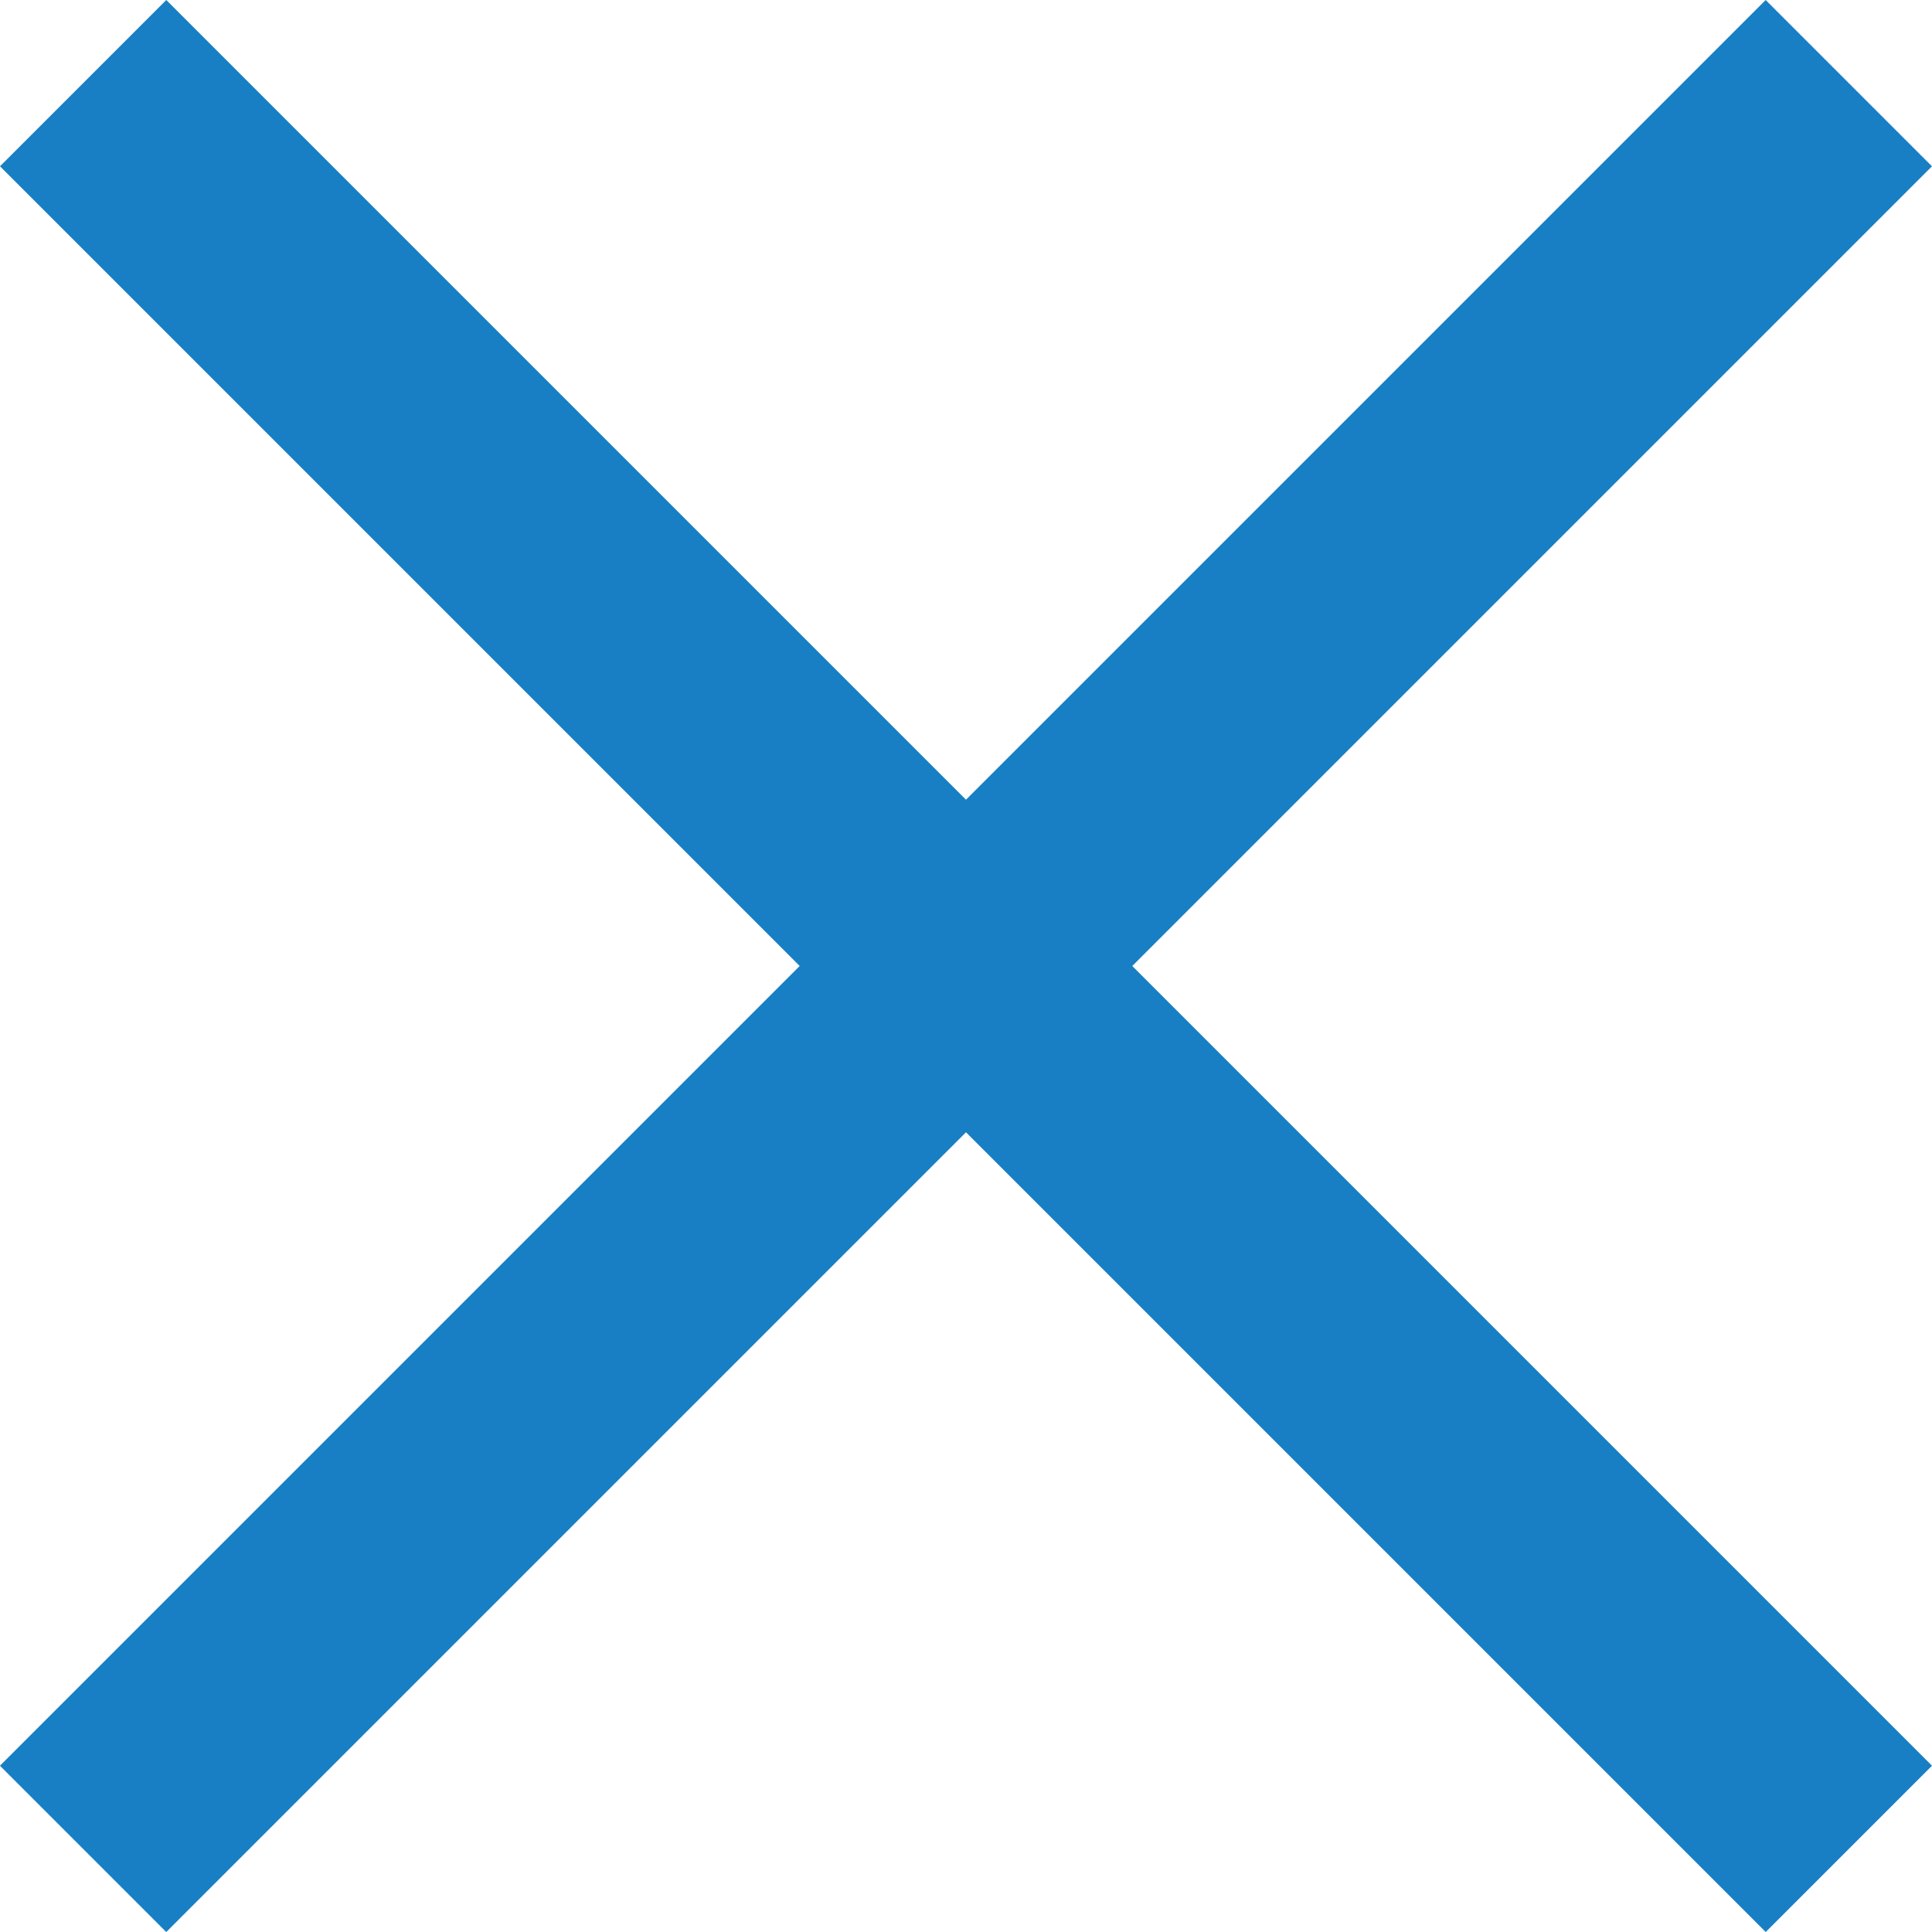
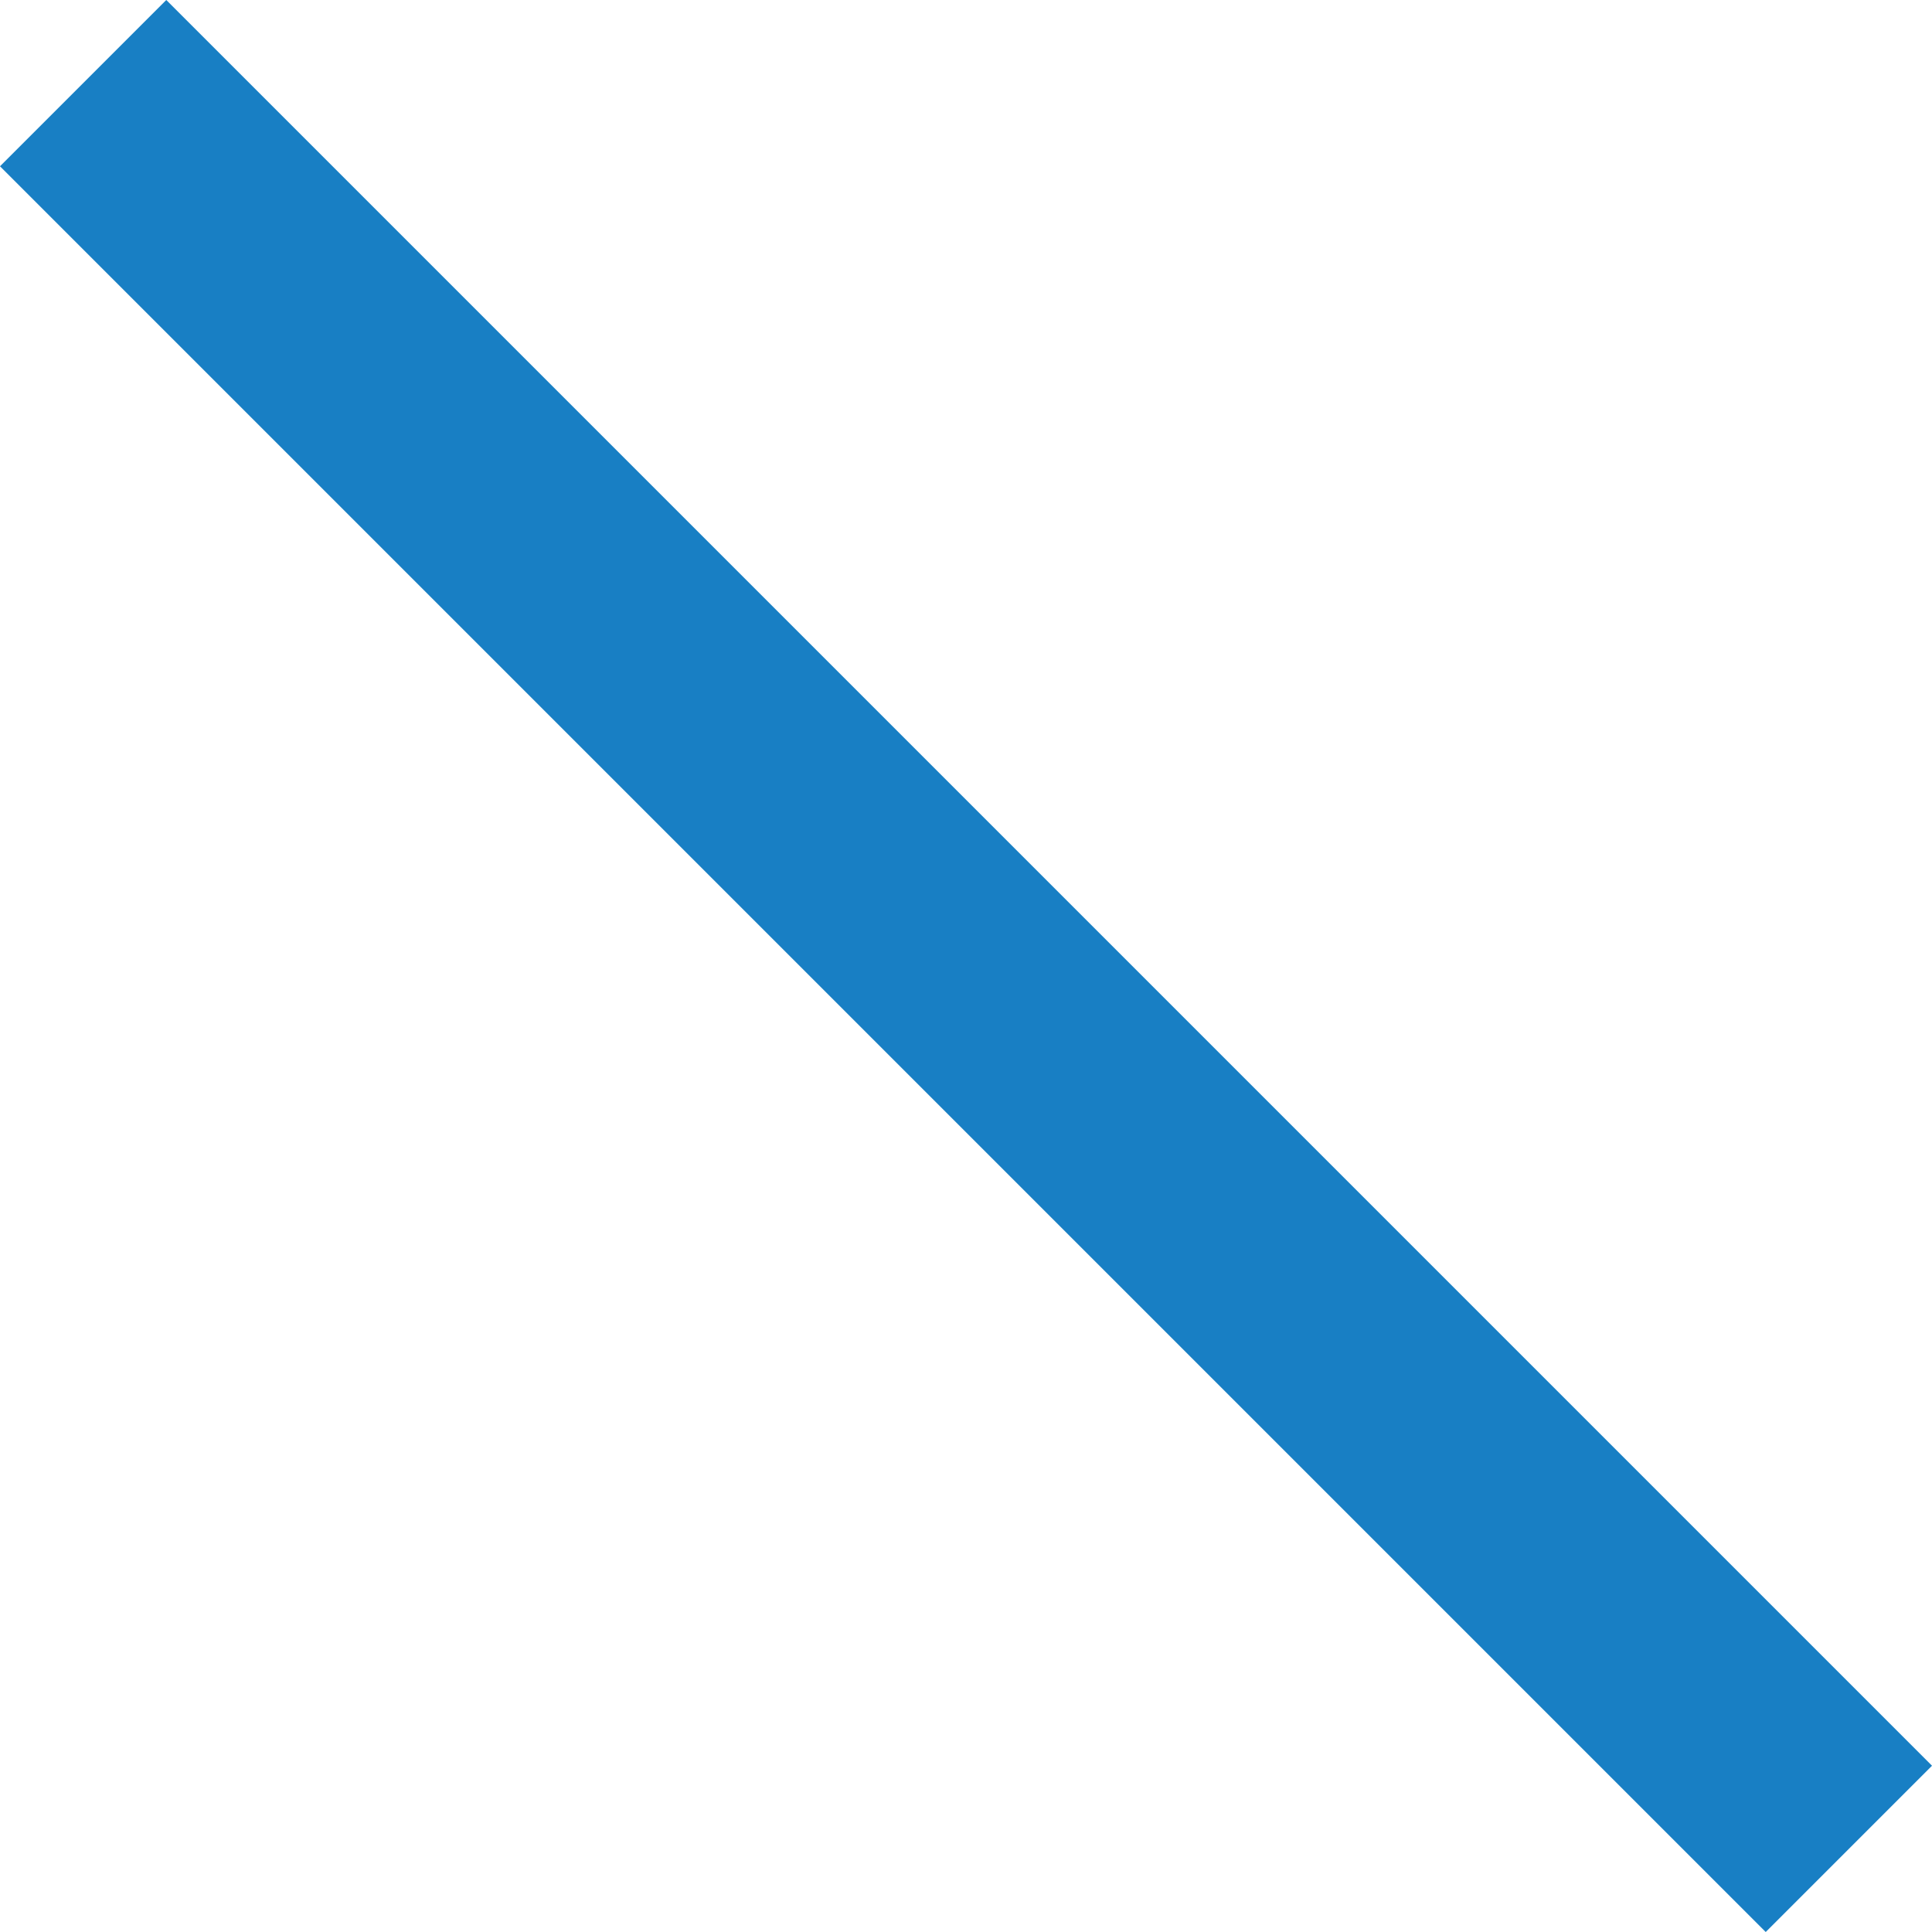
<svg xmlns="http://www.w3.org/2000/svg" viewBox="0 0 164.31 164.31">
  <g id="レイヤー_2" data-name="レイヤー 2">
    <g id="レイヤー_1-2" data-name="レイヤー 1">
      <line x1="157.24" y1="157.24" x2="7.07" y2="7.07" fill="none" stroke="#187fc4" stroke-miterlimit="10" stroke-width="20" />
-       <rect x="-24.03" y="72.15" width="212.37" height="20" transform="translate(-34.03 82.16) rotate(-45)" fill="#187fc4" />
    </g>
  </g>
</svg>